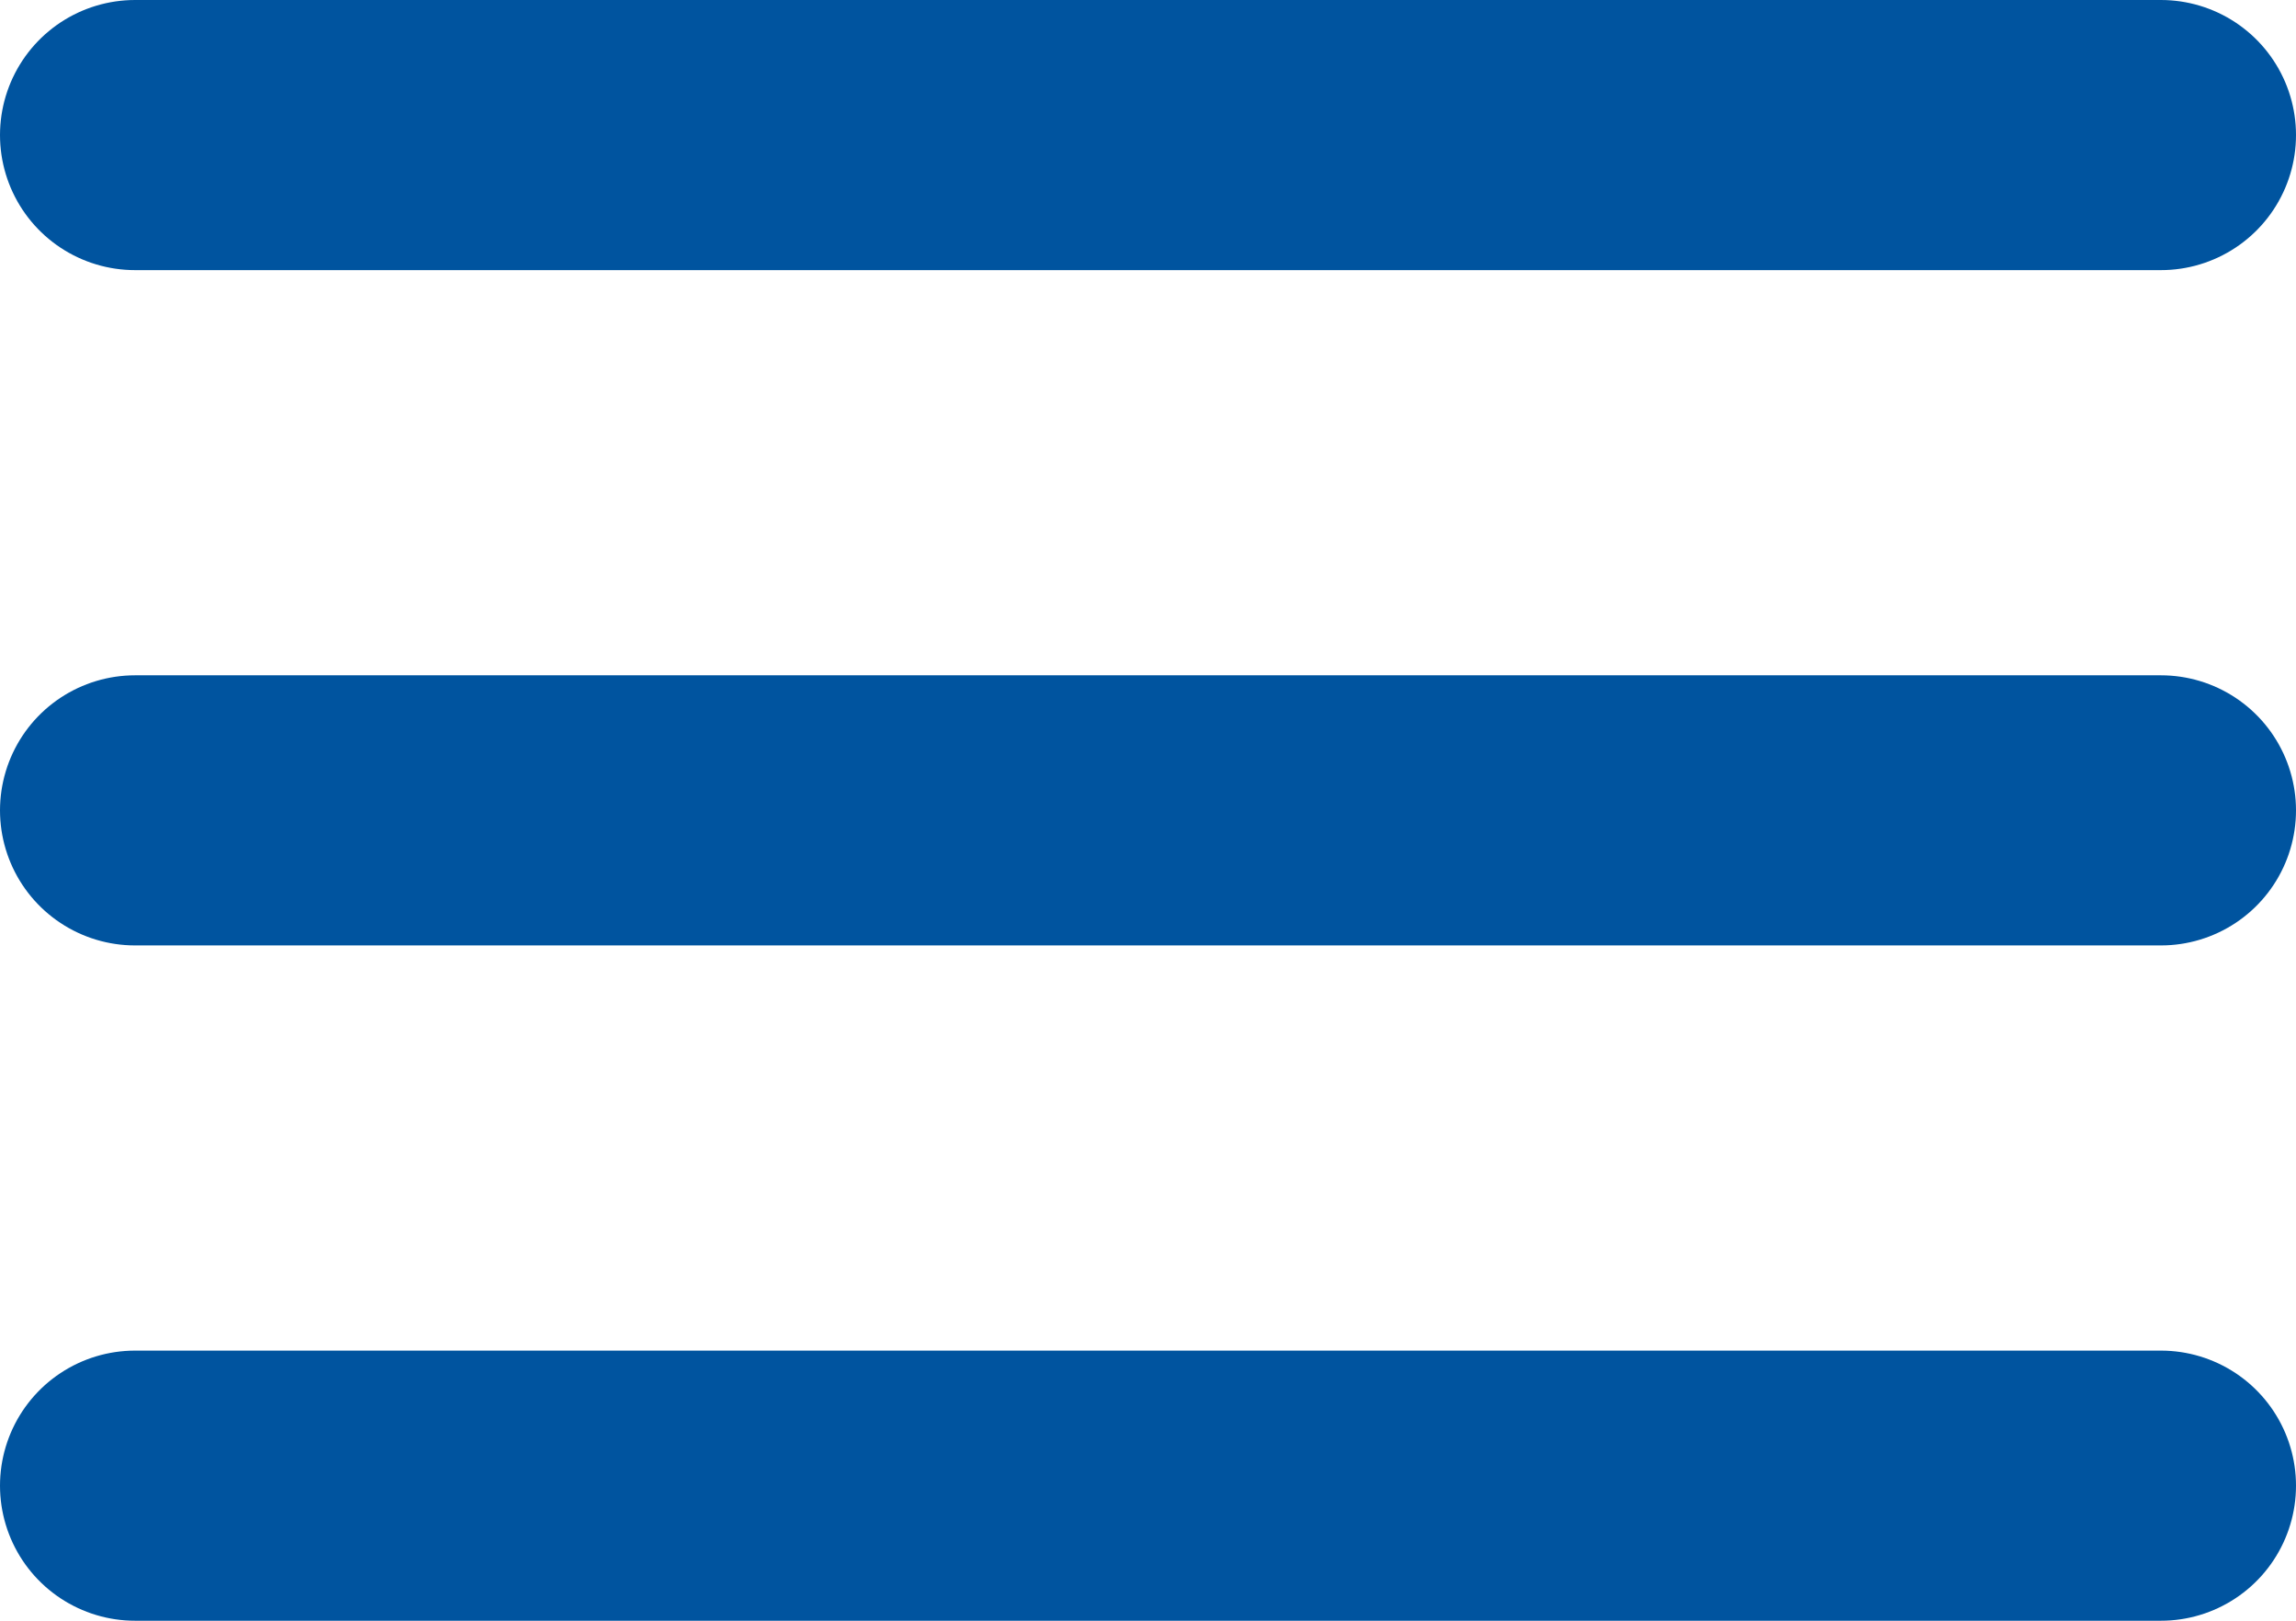
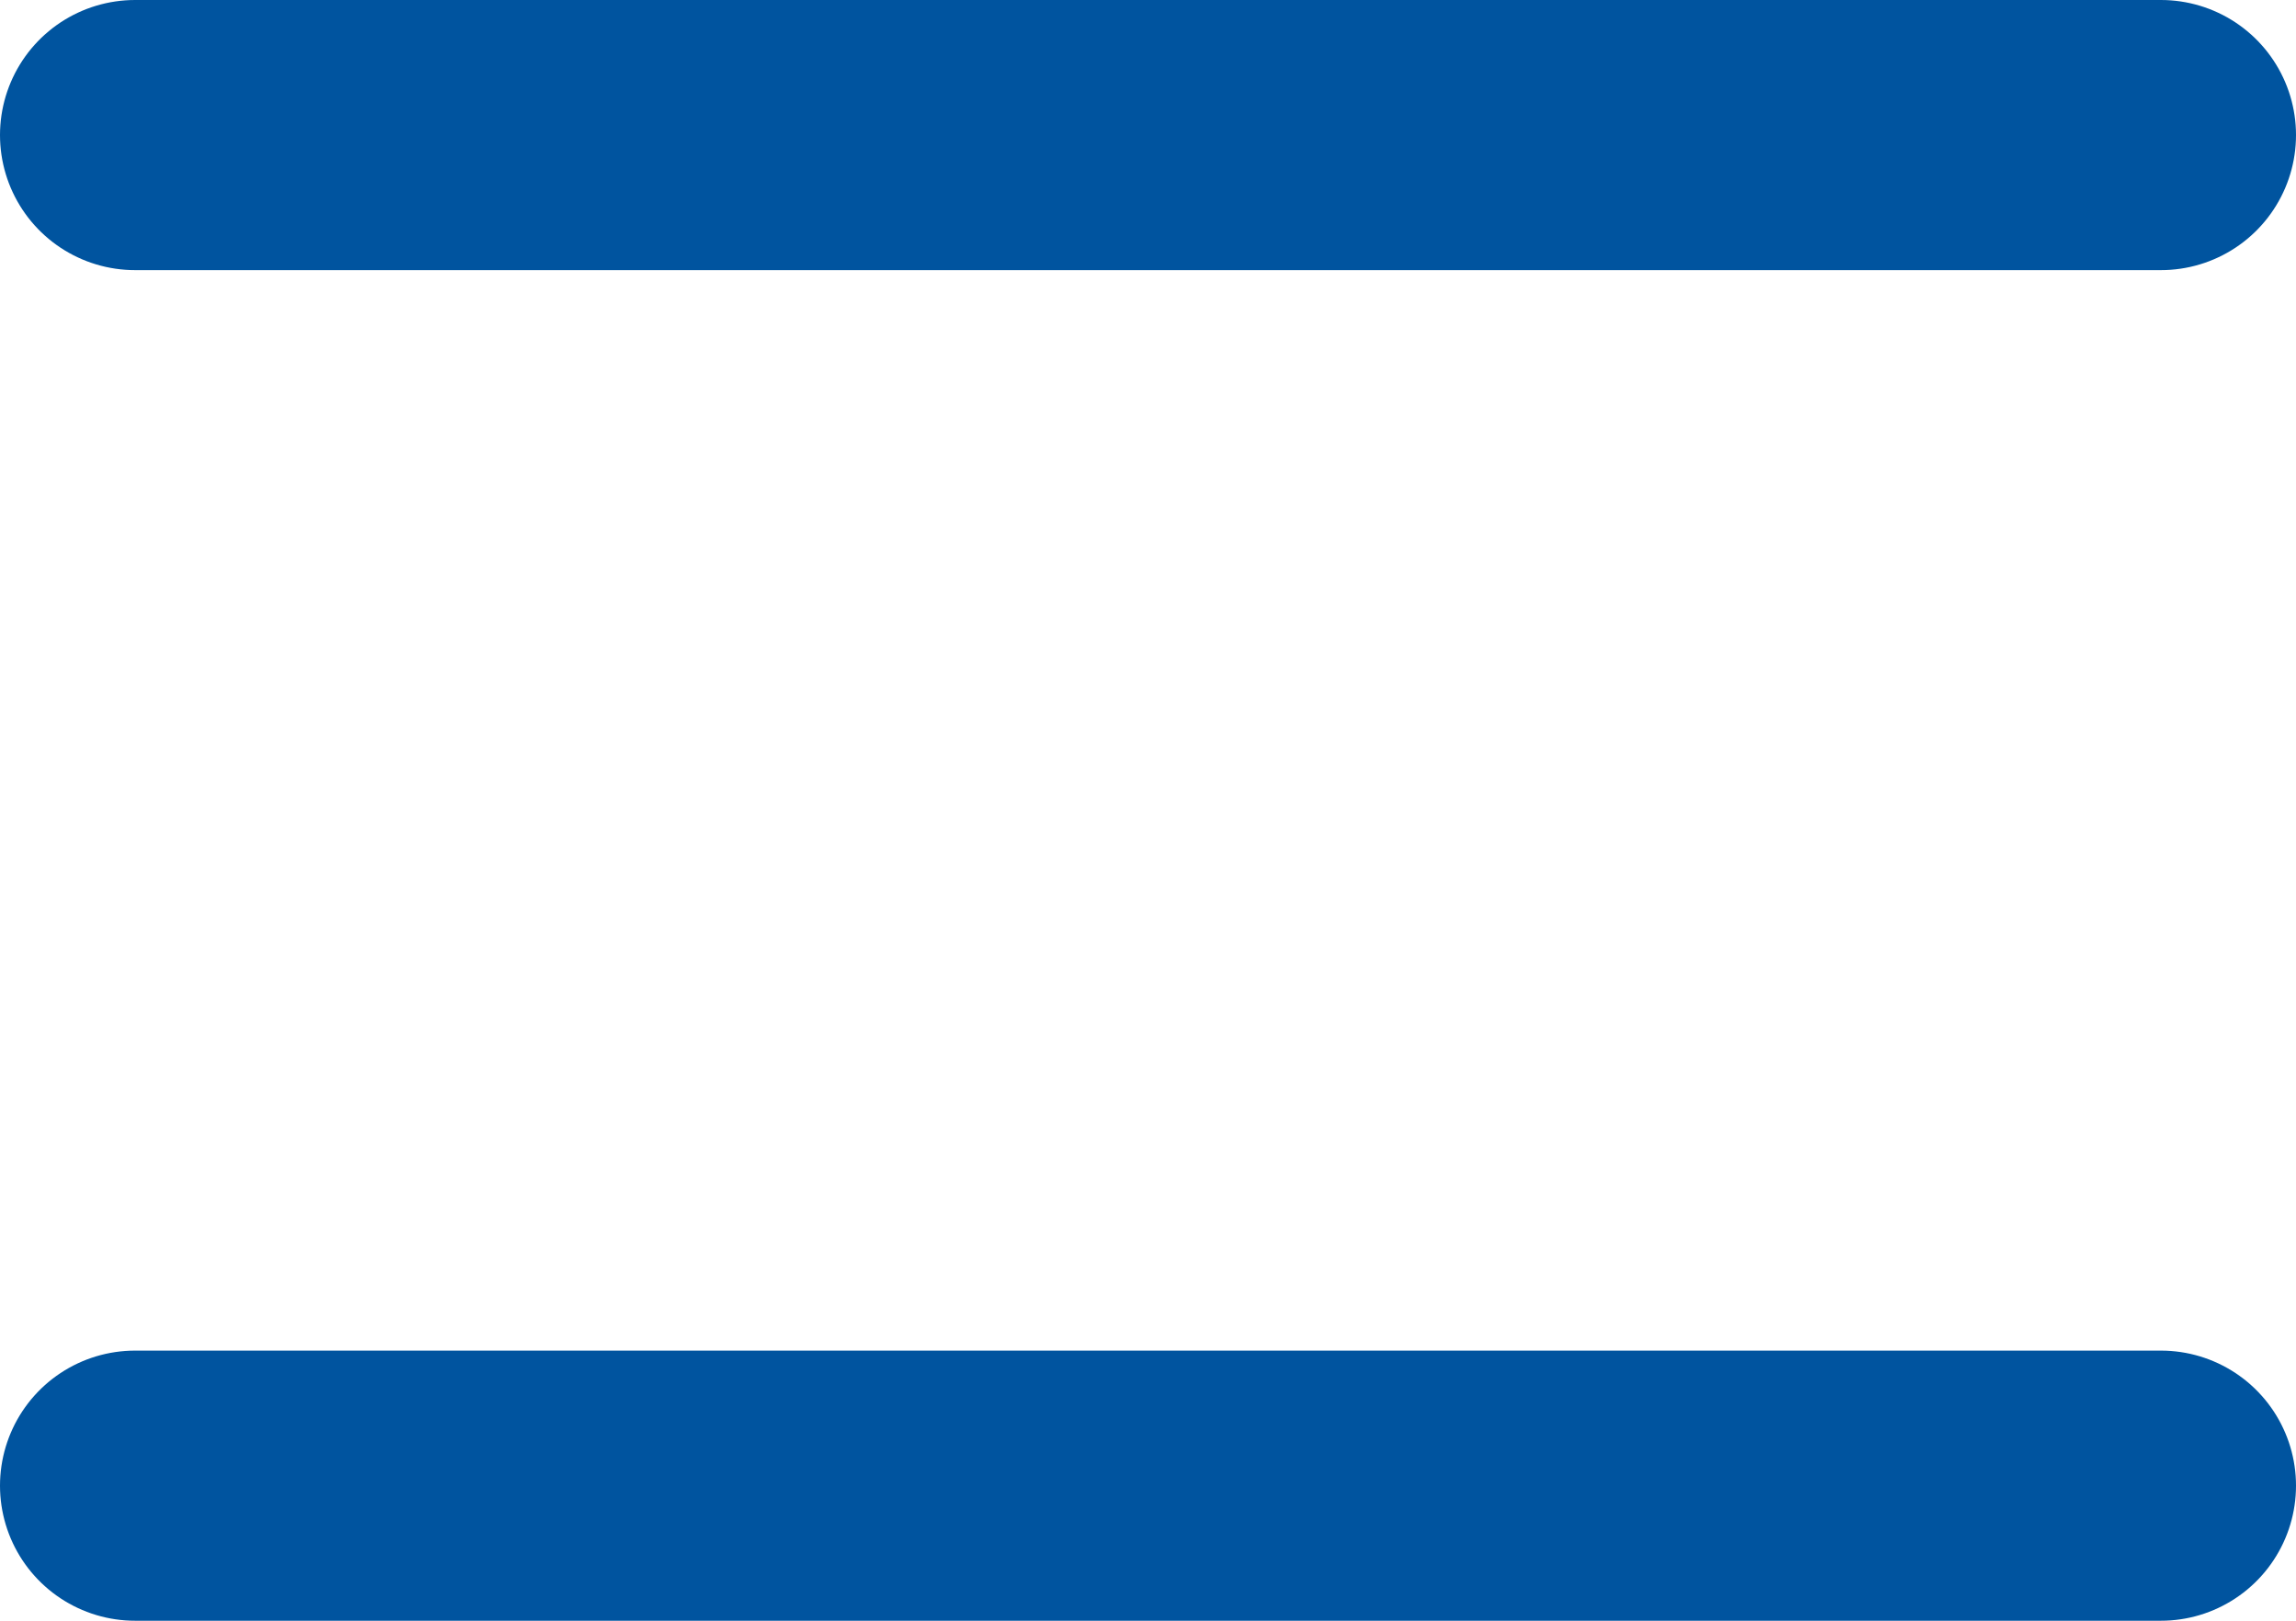
<svg xmlns="http://www.w3.org/2000/svg" width="34" height="24" viewBox="0 0 34 24">
  <g id="mobiilinavi" transform="translate(2 2)">
    <line id="Line_28" data-name="Line 28" x2="30" fill="none" stroke="#00549F" stroke-linecap="round" stroke-width="4" />
-     <line id="Line_29" data-name="Line 29" x2="30" transform="translate(0 10)" fill="none" stroke="#00549F" stroke-linecap="round" stroke-width="4" />
    <line id="Line_30" data-name="Line 30" x2="30" transform="translate(0 20)" fill="none" stroke="#00549F" stroke-linecap="round" stroke-width="4" />
  </g>
</svg>